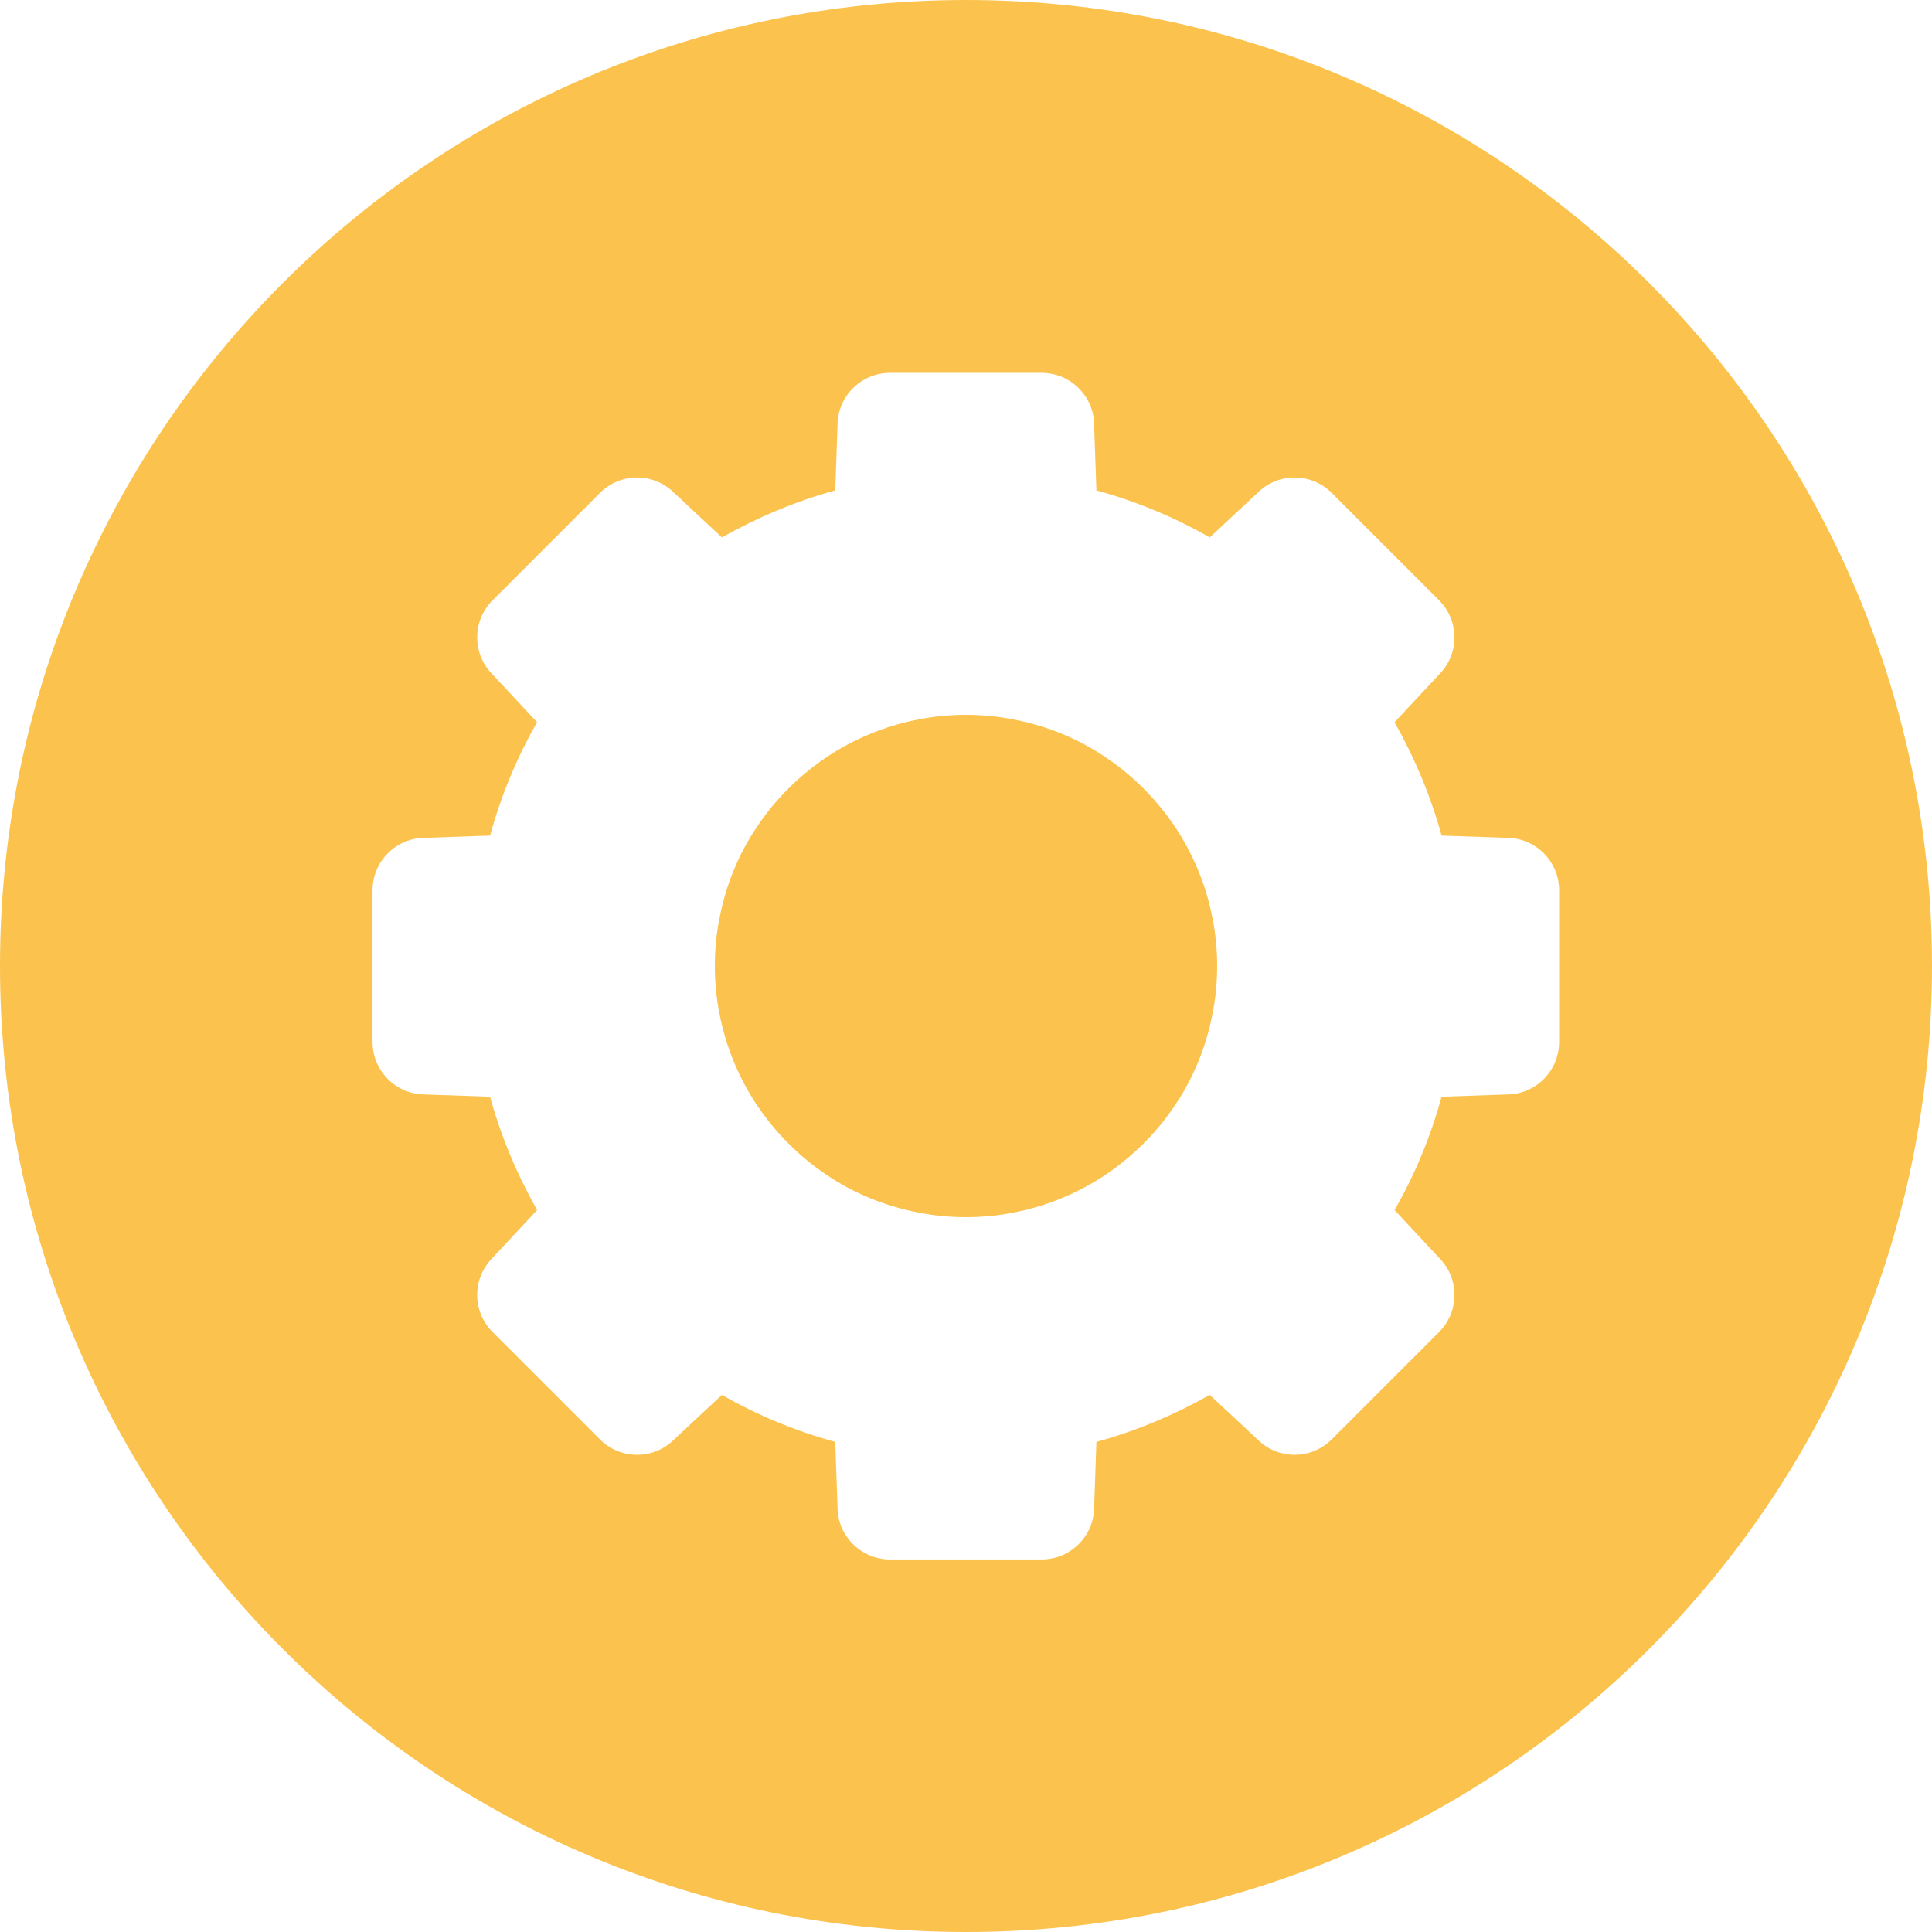
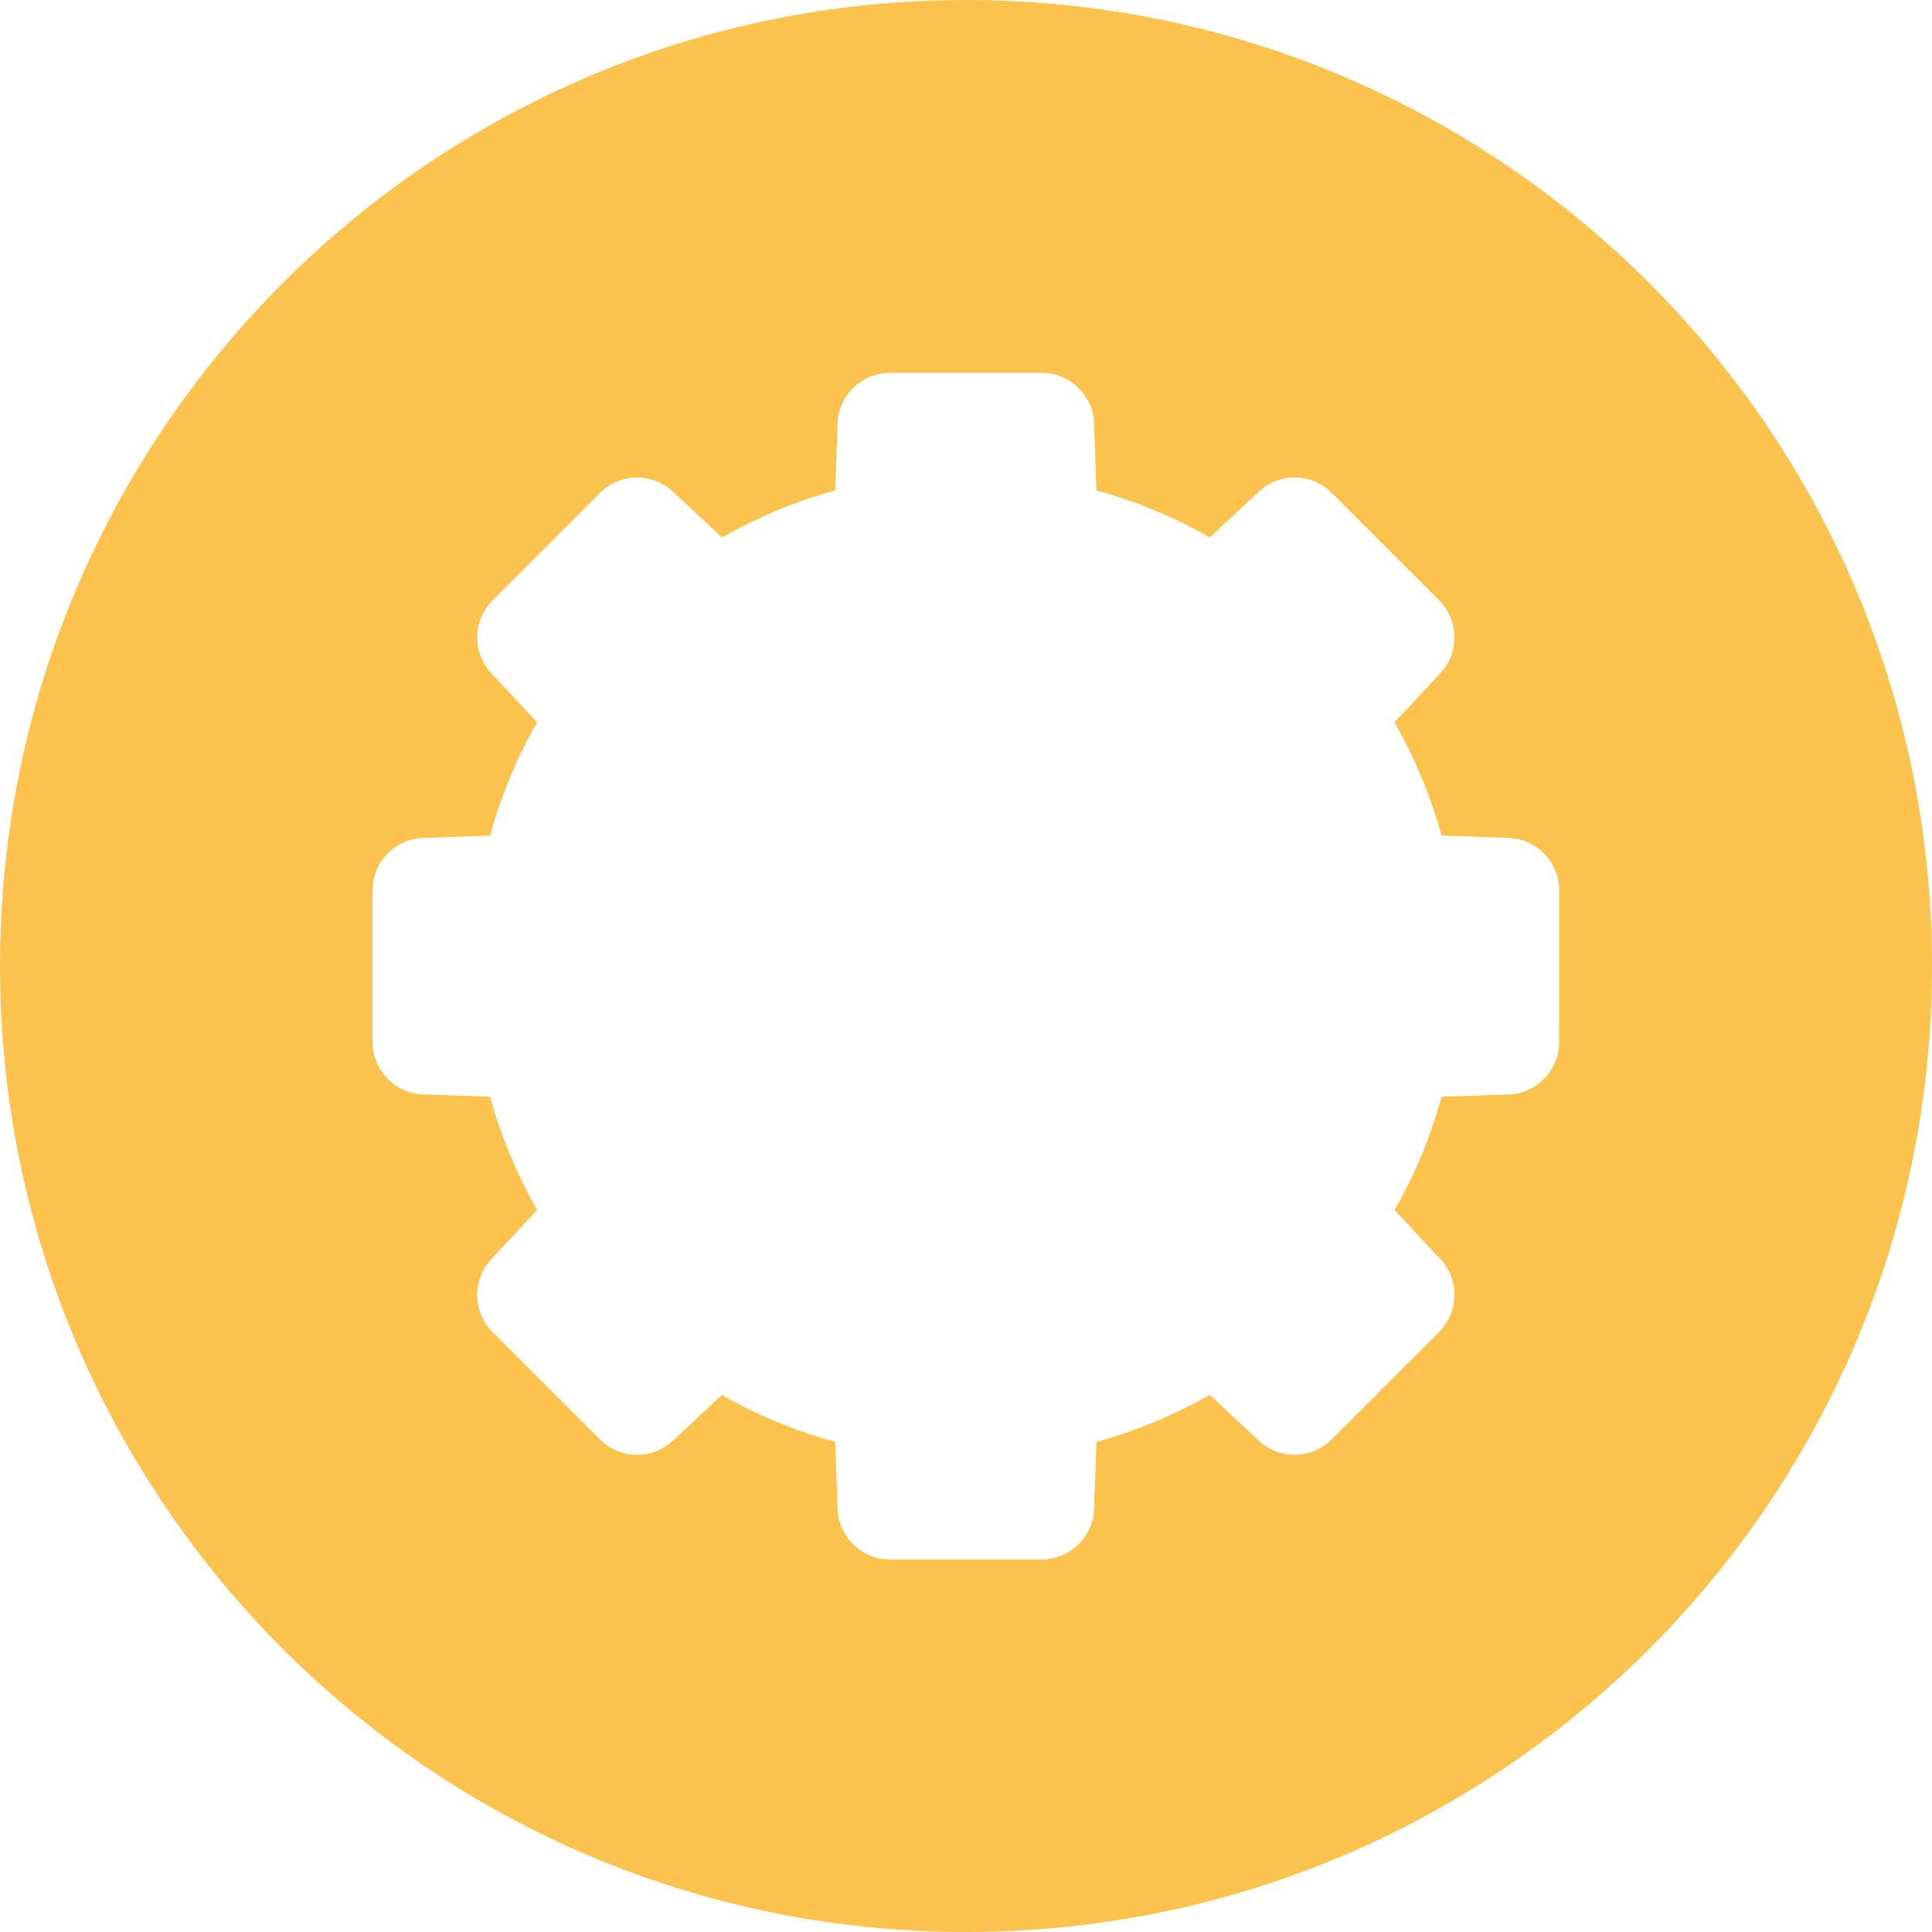
<svg xmlns="http://www.w3.org/2000/svg" id="Lager_1" data-name="Lager 1" viewBox="0 0 60 60">
  <defs>
    <style>
      .cls-1 {
        fill: #fbc34e;
      }
    </style>
  </defs>
-   <path class="cls-1" d="m36.48,25.66c-.57-.84-1.29-1.57-2.14-2.14-.84-.57-1.8-.97-2.83-1.17-.49-.1-.99-.15-1.51-.15s-1.02.05-1.51.15c-1.03.2-1.99.61-2.83,1.17-.84.57-1.57,1.29-2.14,2.14-.57.84-.97,1.8-1.17,2.83-.1.49-.15.99-.15,1.51s.05,1.02.15,1.51c.2,1.03.61,1.99,1.17,2.83.57.84,1.29,1.57,2.14,2.14.84.57,1.8.97,2.83,1.17.49.1.99.15,1.51.15s1.02-.05,1.51-.15c1.03-.2,1.99-.61,2.83-1.17.84-.57,1.57-1.29,2.14-2.14.57-.84.97-1.8,1.17-2.83.1-.49.15-.99.15-1.51s-.05-1.02-.15-1.51c-.2-1.03-.61-1.99-1.17-2.83" />
  <path class="cls-1" d="m48.42,32.36c0,.9-.73,1.63-1.63,1.63l-2.02.07c-.34,1.24-.83,2.42-1.46,3.52l1.38,1.48c.64.64.64,1.67,0,2.31l-3.33,3.33c-.64.64-1.67.64-2.31,0l-1.48-1.38c-1.1.62-2.28,1.12-3.52,1.46l-.07,2.02c0,.9-.73,1.63-1.63,1.63h-4.71c-.9,0-1.63-.73-1.63-1.63l-.07-2.02c-1.24-.34-2.42-.83-3.52-1.46l-1.48,1.38c-.64.64-1.67.64-2.31,0l-3.33-3.33c-.64-.64-.64-1.67,0-2.31l1.38-1.48c-.62-1.1-1.12-2.28-1.46-3.52l-2.02-.07c-.9,0-1.63-.73-1.63-1.63v-4.71c0-.9.73-1.63,1.63-1.63l2.02-.07c.34-1.24.83-2.42,1.46-3.52l-1.38-1.48c-.64-.64-.64-1.67,0-2.31l3.33-3.33c.64-.64,1.67-.64,2.31,0l1.48,1.38c1.1-.62,2.28-1.12,3.52-1.46l.07-2.02c0-.9.73-1.63,1.63-1.63h4.71c.9,0,1.63.73,1.63,1.63l.07,2.02c1.24.34,2.42.83,3.52,1.46l1.48-1.38c.64-.64,1.67-.64,2.31,0l3.33,3.33c.64.64.64,1.67,0,2.31l-1.38,1.48c.62,1.1,1.12,2.28,1.46,3.52l2.02.07c.9,0,1.63.73,1.63,1.63v4.71ZM30,0C13.43,0,0,13.43,0,30s13.43,30,30,30,30-13.43,30-30S46.57,0,30,0" />
</svg>